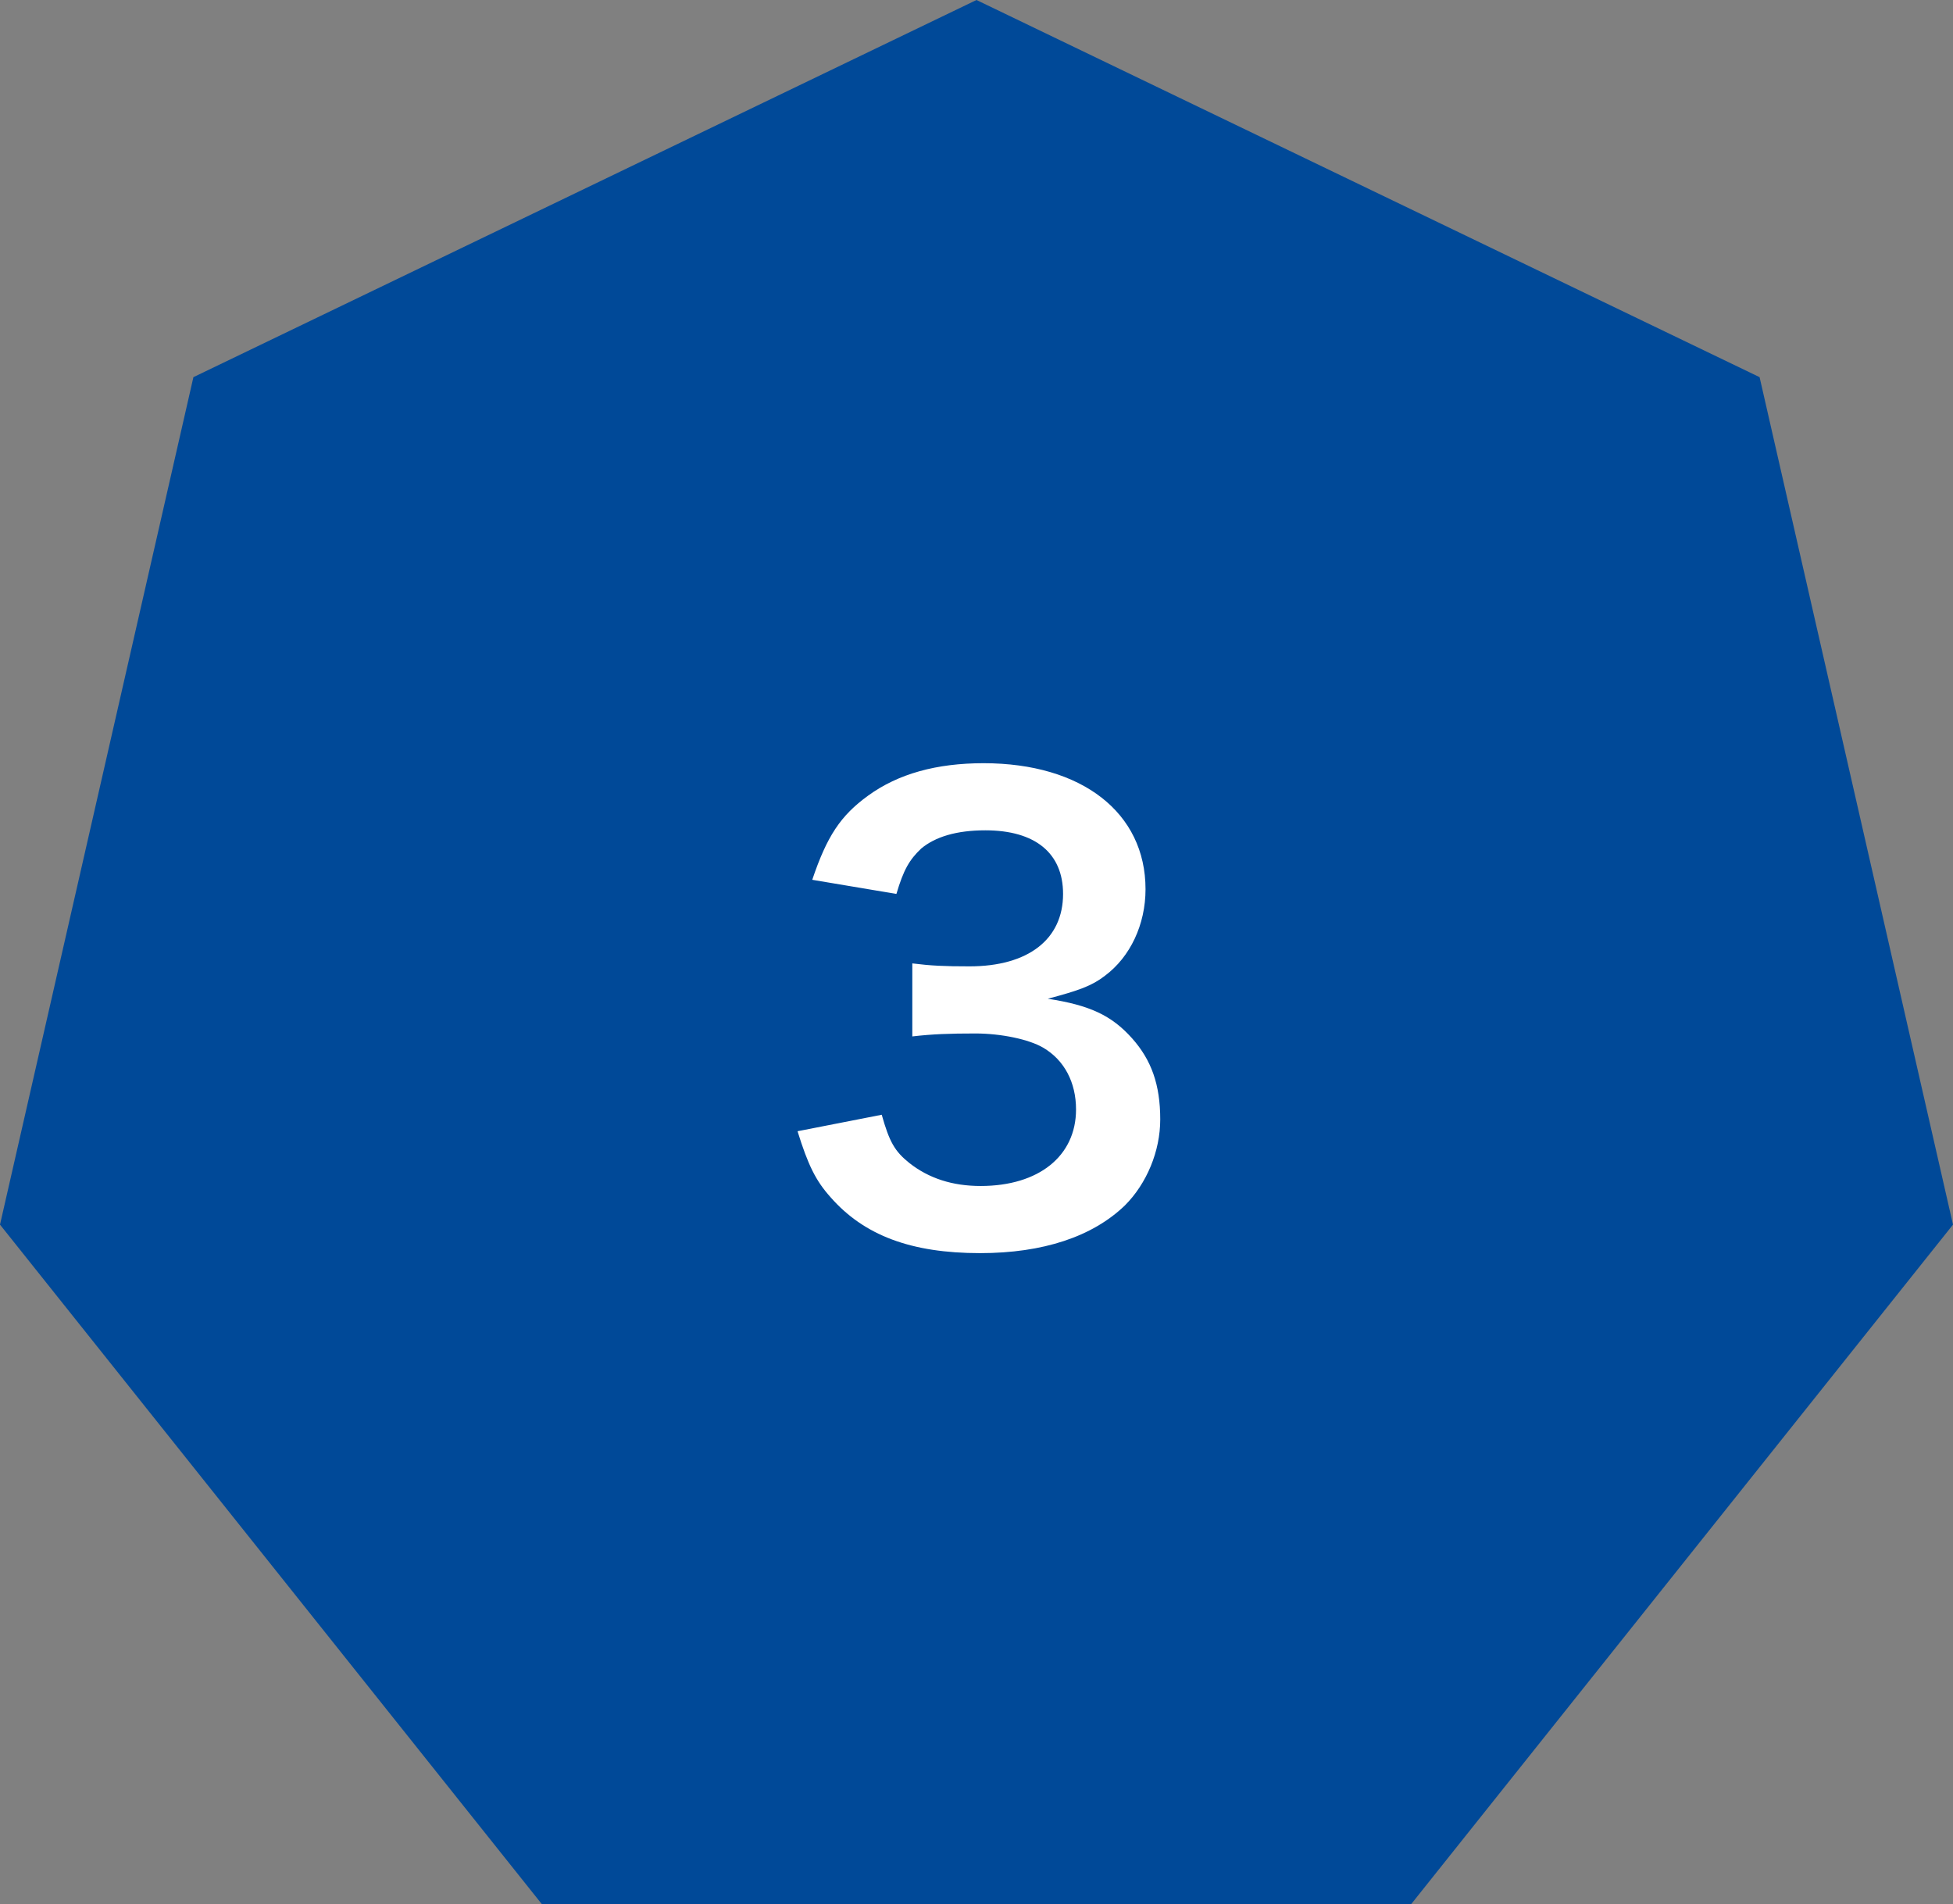
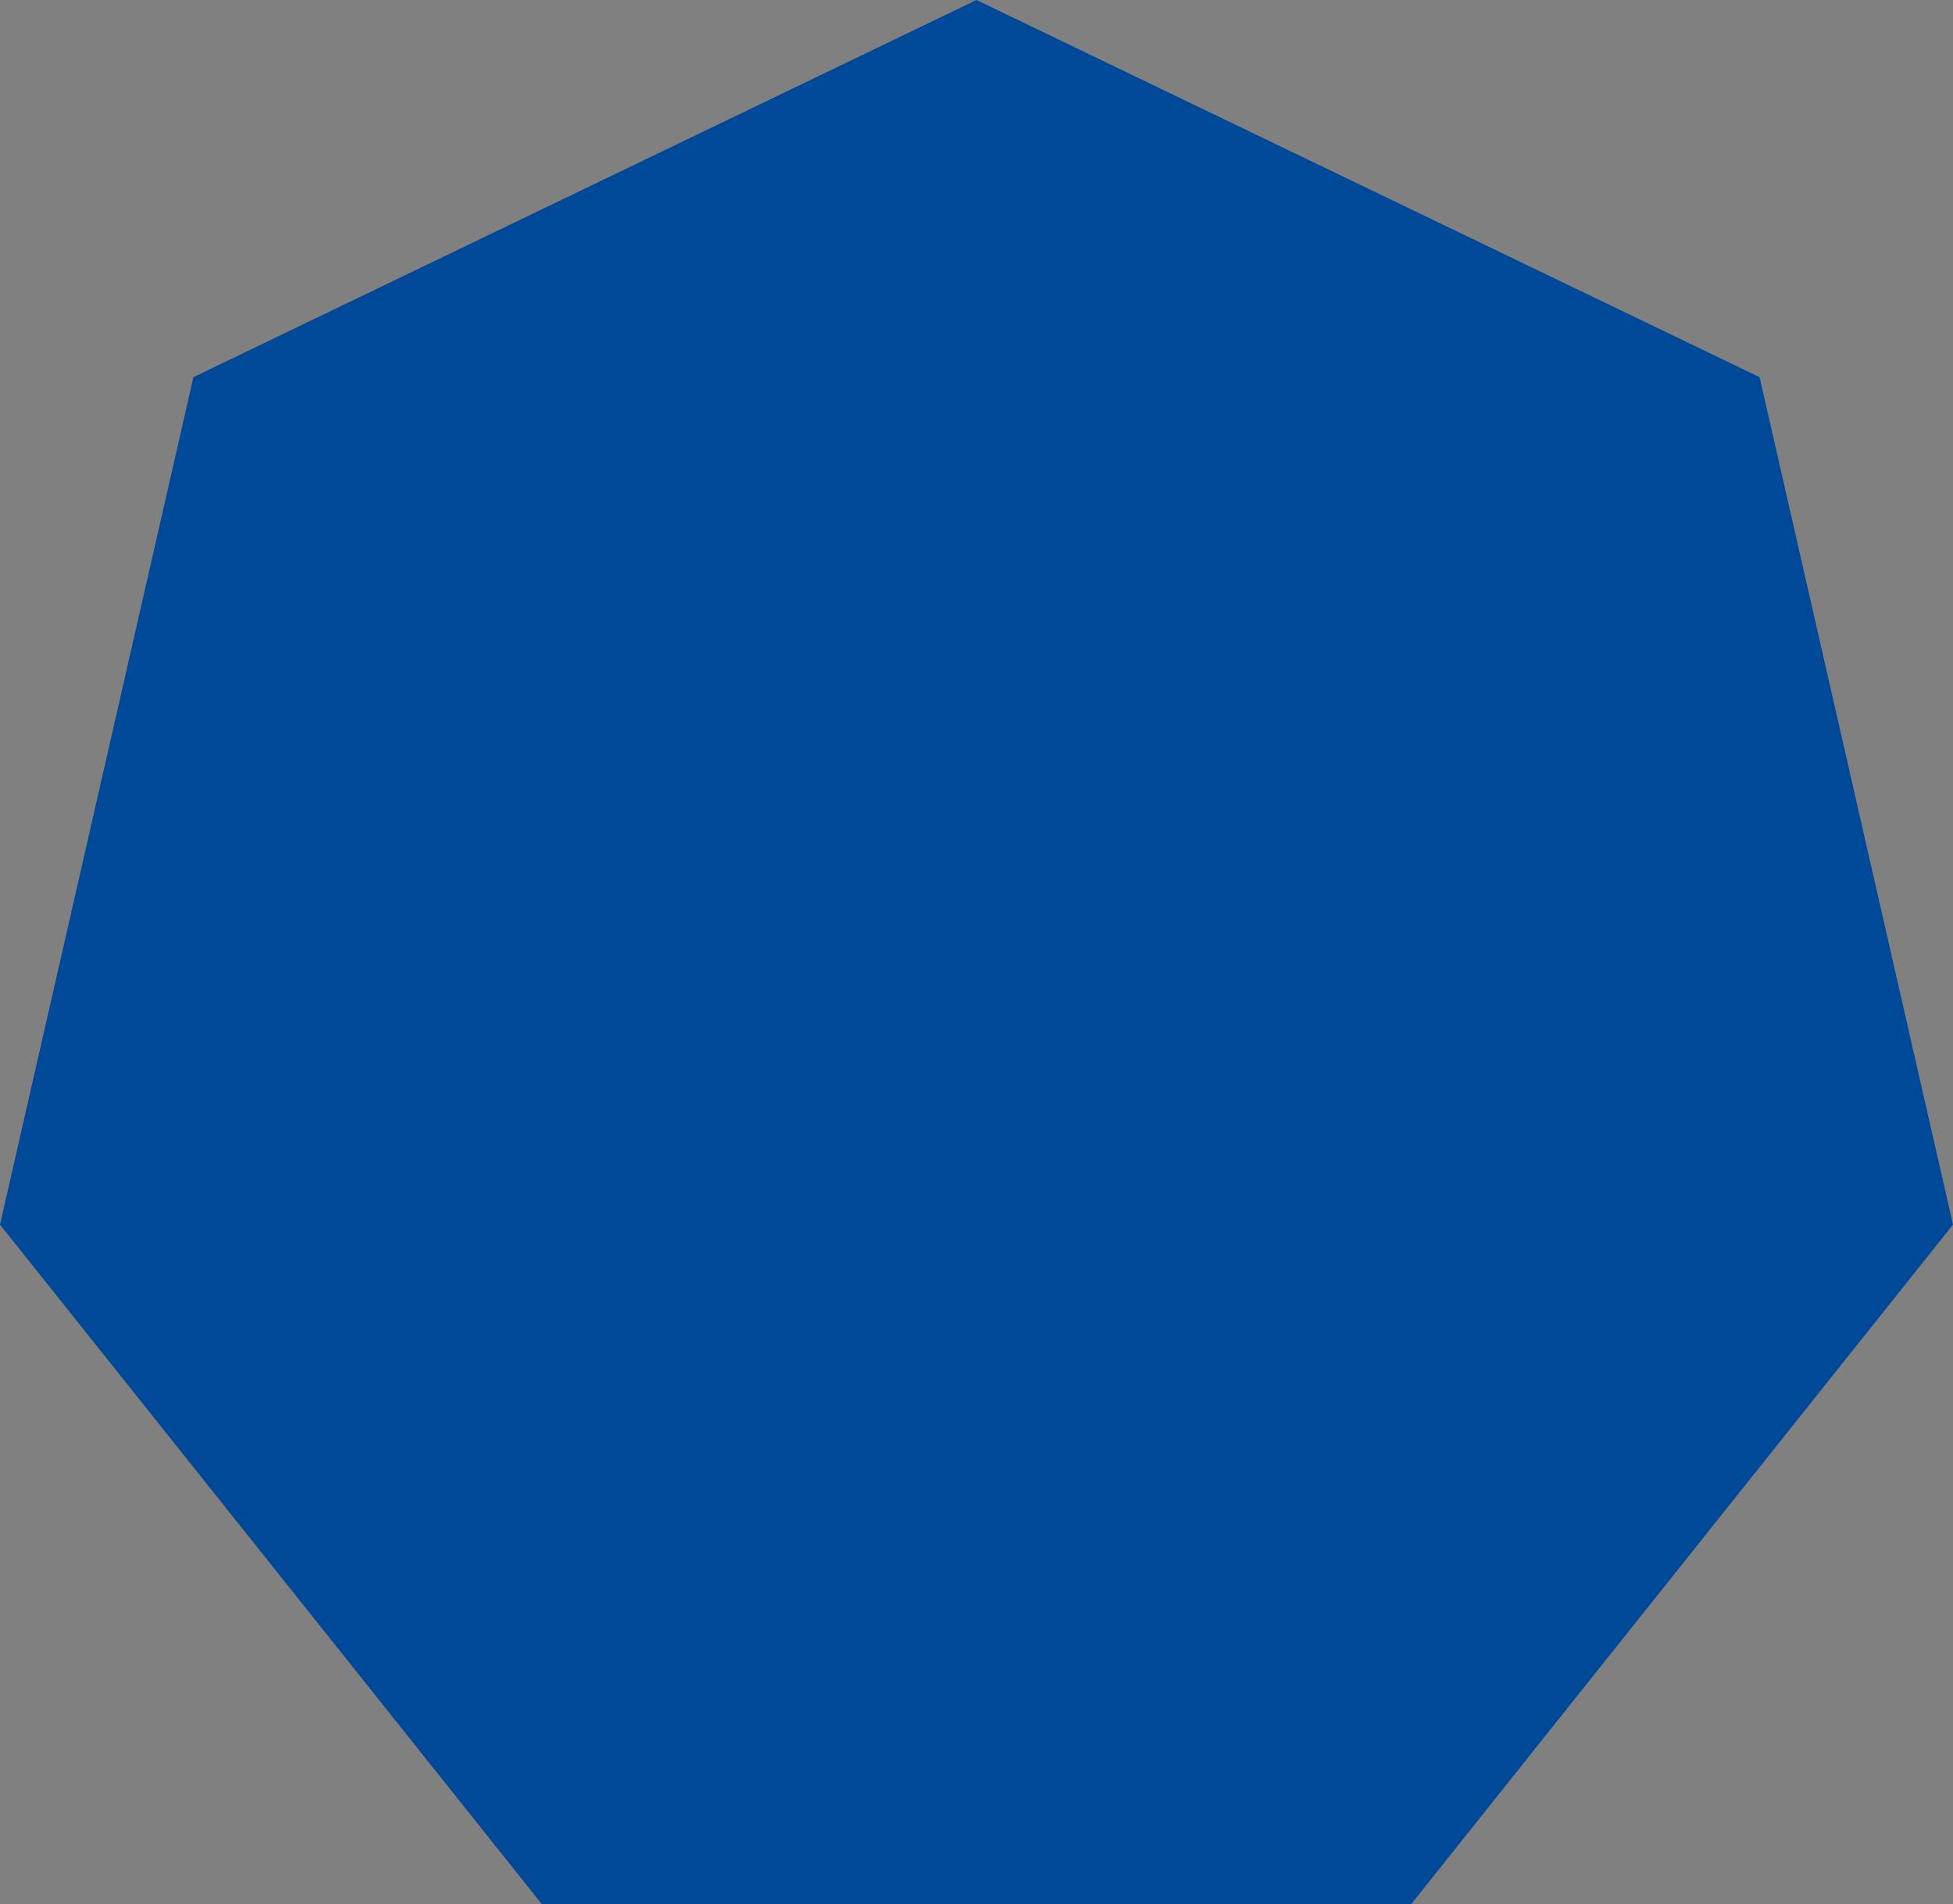
<svg xmlns="http://www.w3.org/2000/svg" viewBox="0 0 67.313 65.625">
  <rect x="0" y="0" width="67.313" height="65.625" fill="#808080" stroke="none" />
  <defs>
    <style>.d{fill:#004998;}.e{fill:#fff;}</style>
  </defs>
  <g id="a" />
  <g id="b">
    <g id="c">
      <g>
        <polygon class="d" points="33.656 0 6.666 12.998 0 42.204 18.678 65.625 48.635 65.625 67.313 42.204 60.647 12.998 33.656 0" />
-         <path class="e" d="M30.39,38.417c.264,.934,.446,1.258,.953,1.664,.67,.527,1.482,.791,2.456,.791,2.009,0,3.288-1.035,3.288-2.638,0-.934-.406-1.705-1.137-2.131-.487-.284-1.441-.487-2.334-.487s-1.481,.021-2.172,.102v-2.517c.649,.081,1.097,.102,1.969,.102,2.029,0,3.227-.934,3.227-2.496,0-1.4-.953-2.192-2.679-2.192-.994,0-1.725,.223-2.212,.629-.406,.386-.608,.731-.853,1.563l-2.901-.487c.507-1.501,.974-2.212,1.928-2.902,1.035-.751,2.354-1.116,3.978-1.116,3.389,0,5.581,1.705,5.581,4.343,0,1.218-.528,2.334-1.4,2.983-.446,.345-.894,.507-1.969,.791,1.441,.223,2.191,.568,2.902,1.36,.67,.75,.974,1.603,.974,2.8,0,1.096-.467,2.212-1.218,2.963-1.116,1.076-2.82,1.644-4.992,1.644-2.374,0-3.998-.609-5.154-1.928-.508-.568-.771-1.096-1.137-2.273l2.902-.568Z" />
      </g>
    </g>
  </g>
</svg>